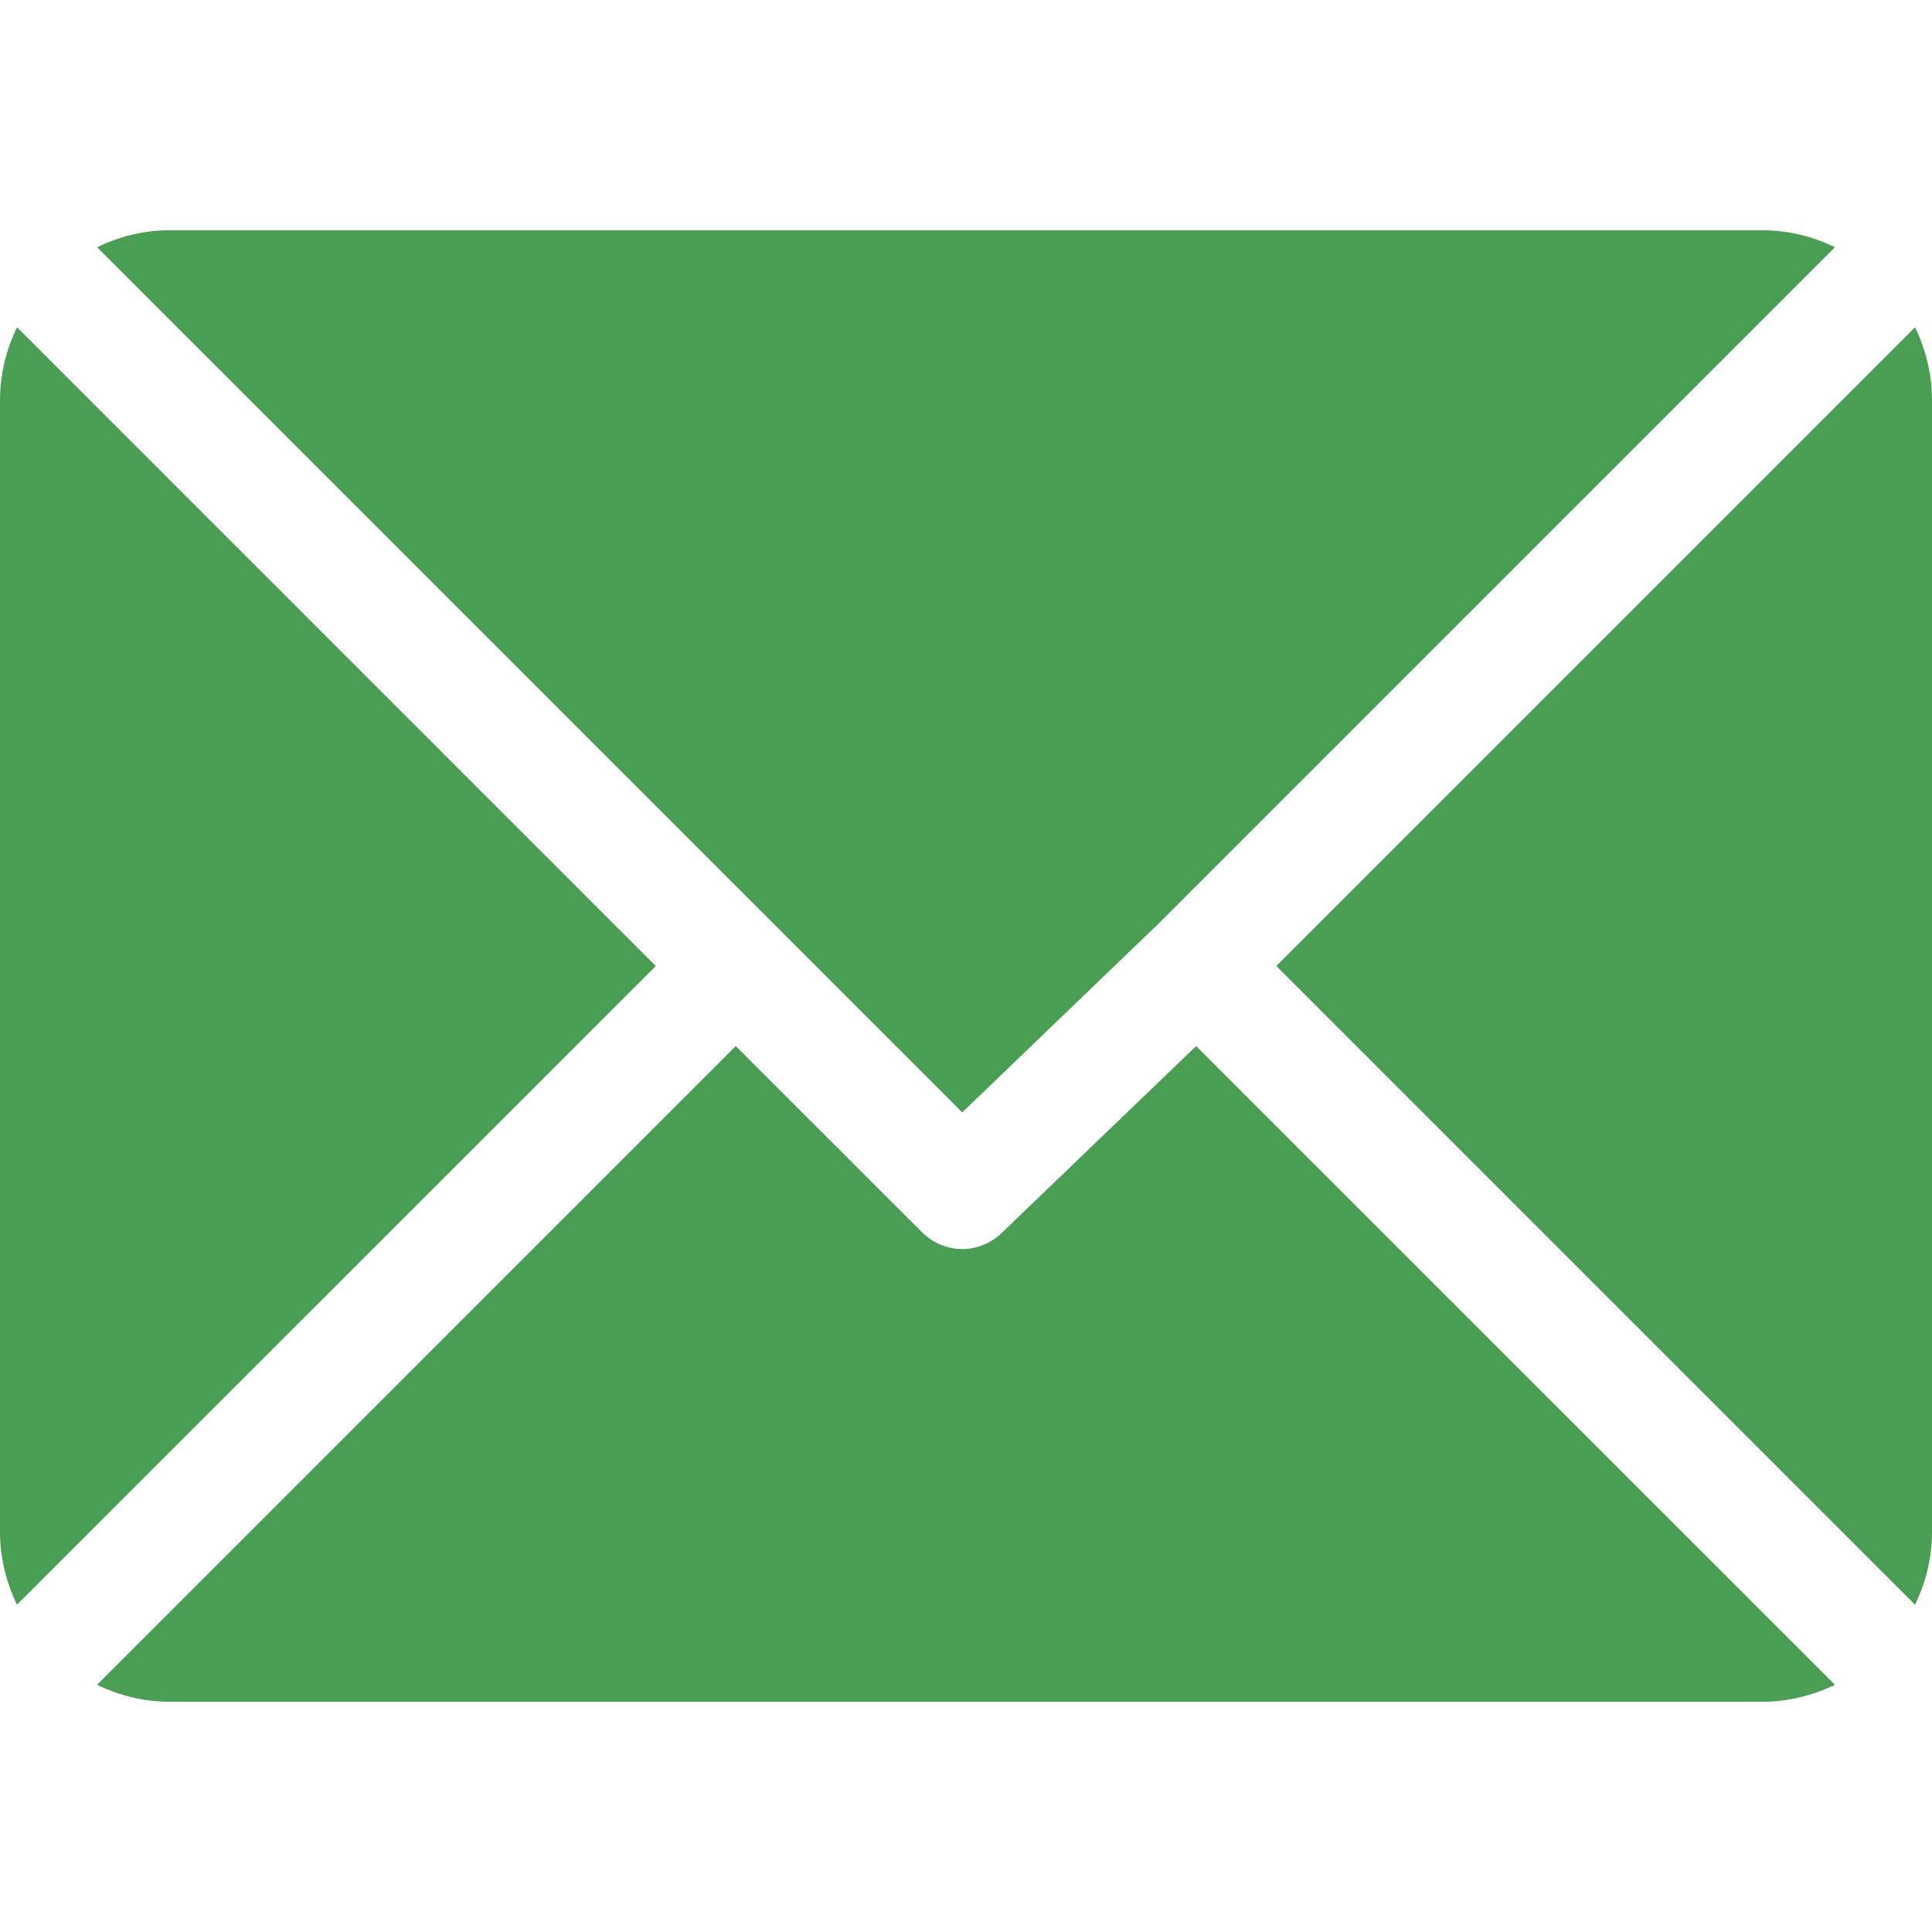
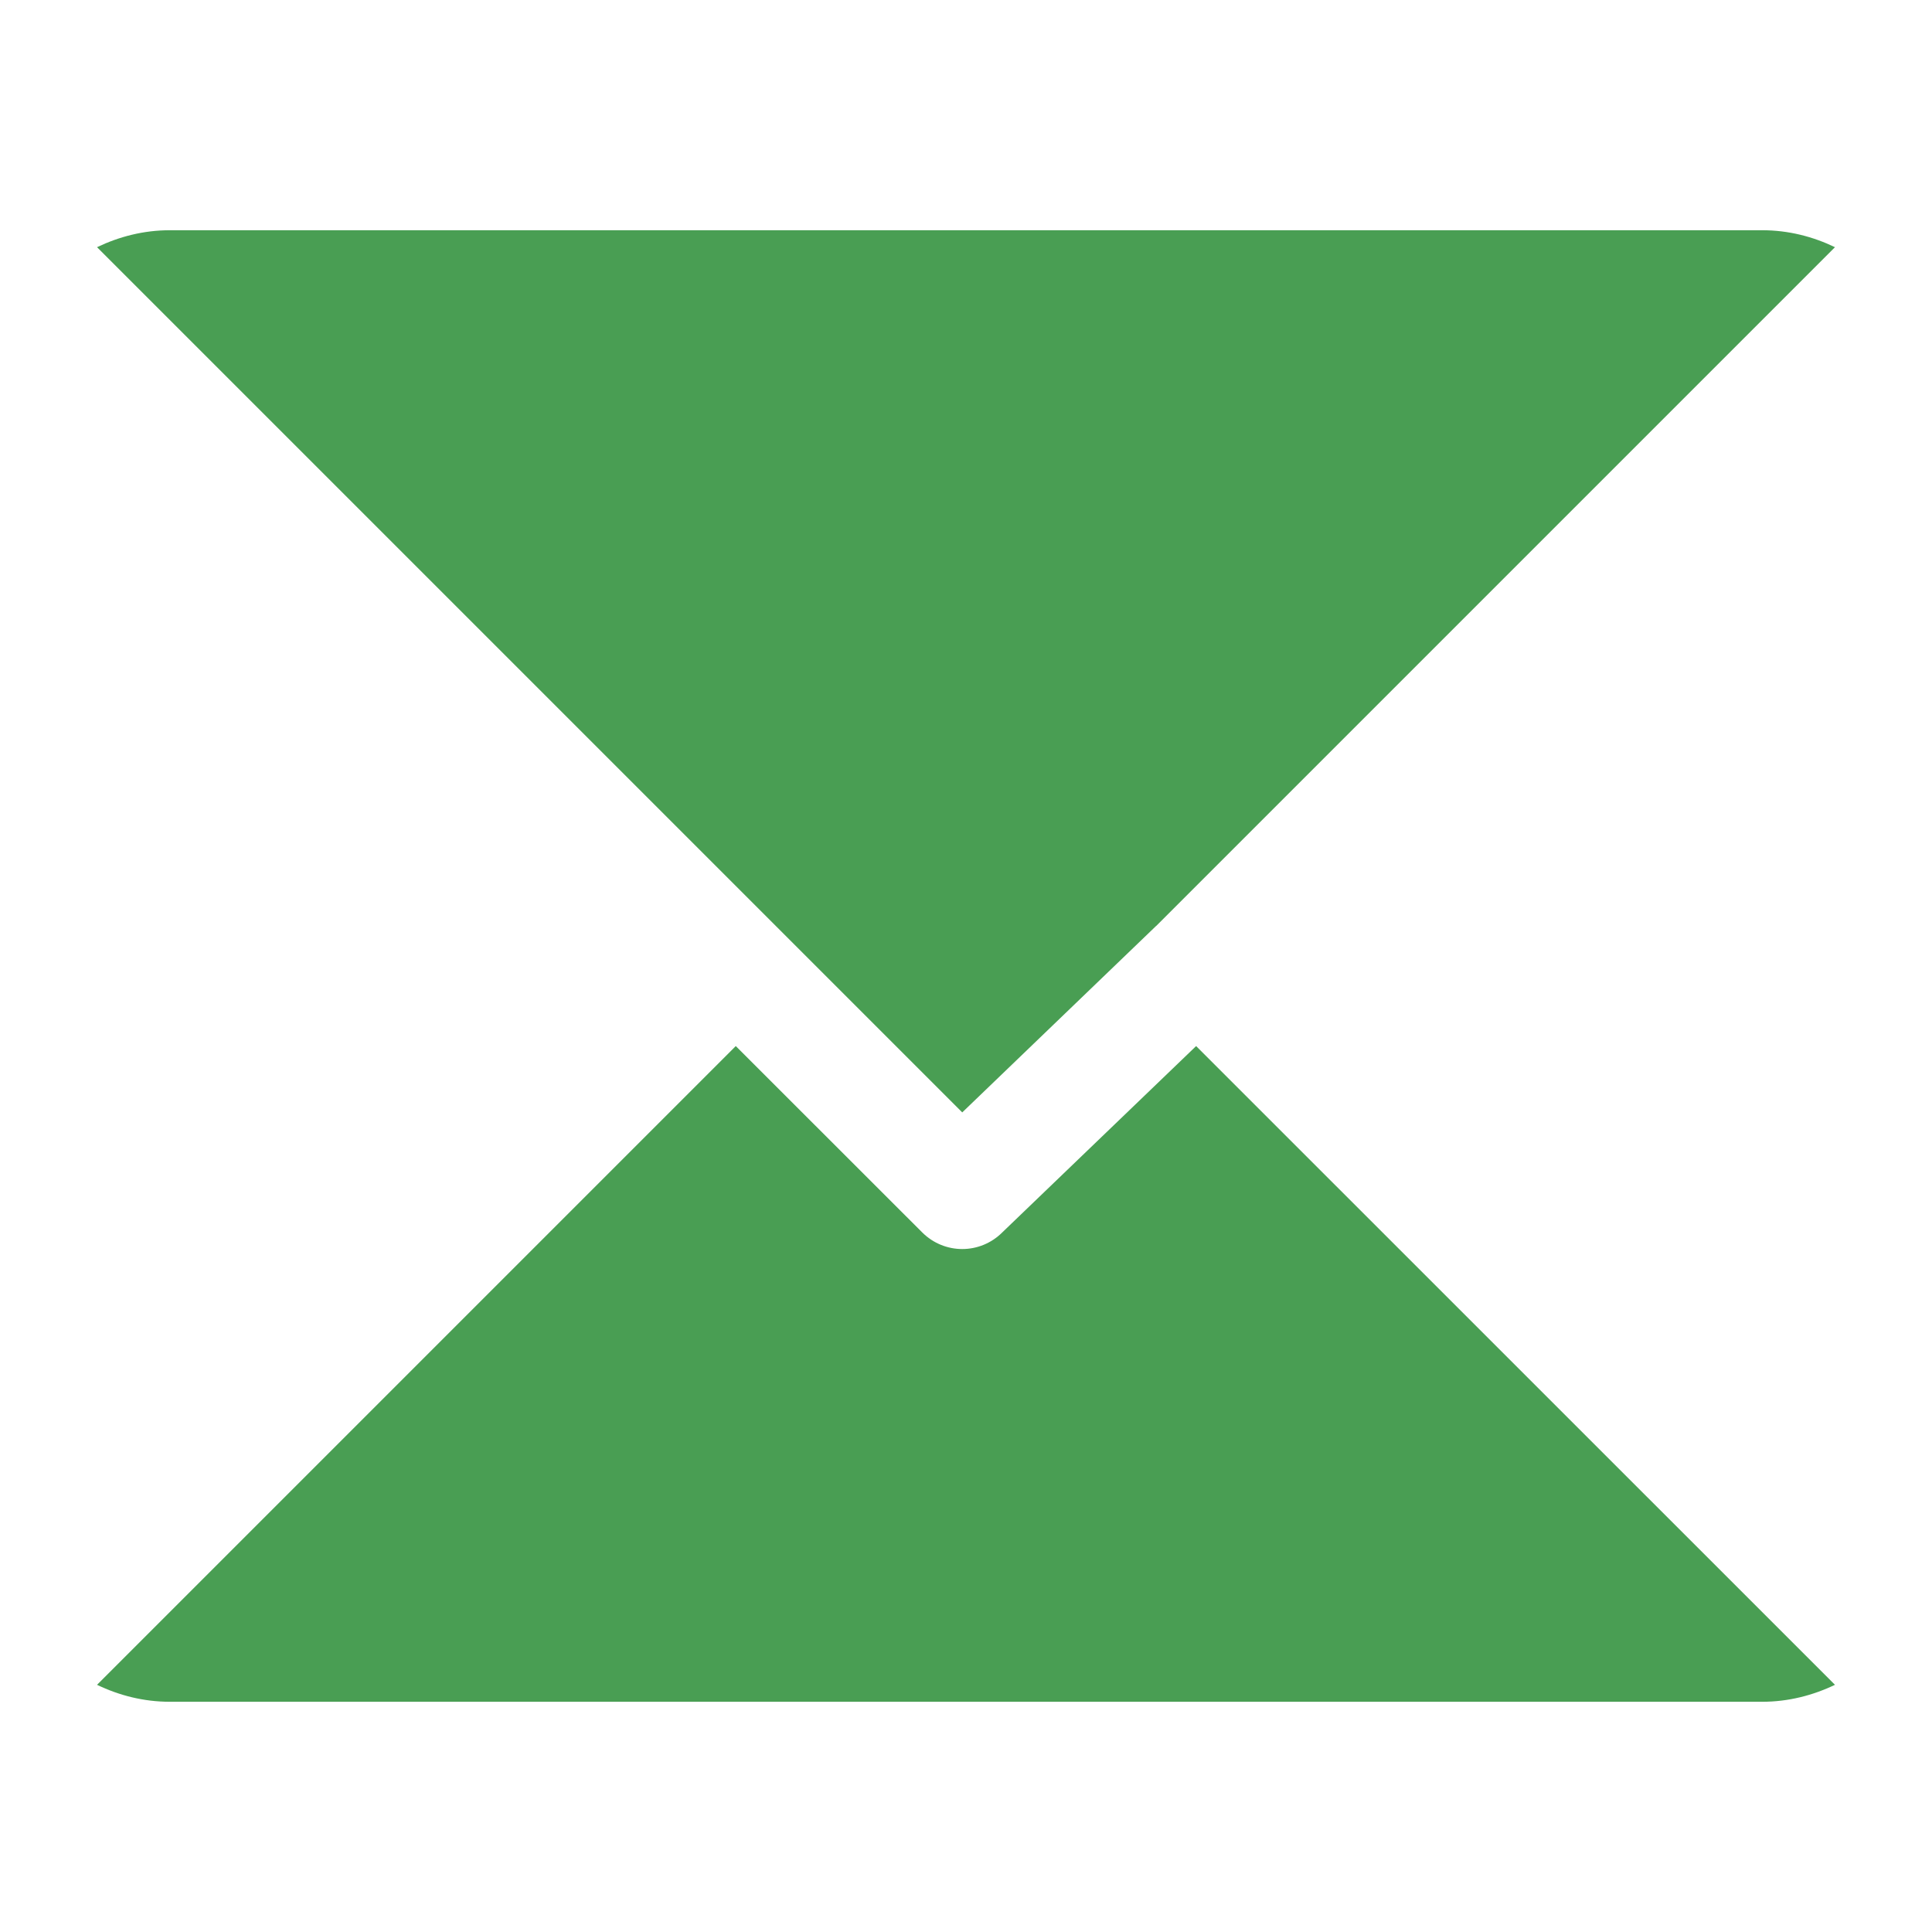
<svg xmlns="http://www.w3.org/2000/svg" width="18" height="18" viewBox="0 0 18 18" fill="none">
  <g clip-path="url(#clip0)">
    <path d="M16.418 2.145H1.582C1.339 2.145 1.111 2.204 0.904 2.303L8.965 10.364L10.771 8.627C10.771 8.627 10.772 8.627 10.772 8.627C10.772 8.627 10.772 8.627 10.772 8.627L17.096 2.303C16.89 2.204 16.662 2.145 16.418 2.145Z" fill="#499E53" />
-     <path d="M17.842 3.049L11.891 9L17.842 14.951C17.941 14.745 18 14.517 18 14.273V3.727C18 3.483 17.941 3.255 17.842 3.049Z" fill="#499E53" />
-     <path d="M0.159 3.049C0.06 3.255 0 3.483 0 3.727V14.273C0 14.517 0.06 14.745 0.158 14.951L6.11 9L0.159 3.049Z" fill="#499E53" />
    <path d="M11.144 9.746L9.338 11.482C9.235 11.585 9.1 11.637 8.965 11.637C8.83 11.637 8.695 11.585 8.592 11.482L6.855 9.746L0.904 15.697C1.11 15.796 1.338 15.855 1.582 15.855H16.418C16.661 15.855 16.889 15.796 17.096 15.697L11.144 9.746Z" fill="#499E53" />
  </g>
  <defs>
    <clipPath id="clip0">
      <rect width="18" height="18" fill="white" />
    </clipPath>
  </defs>
</svg>